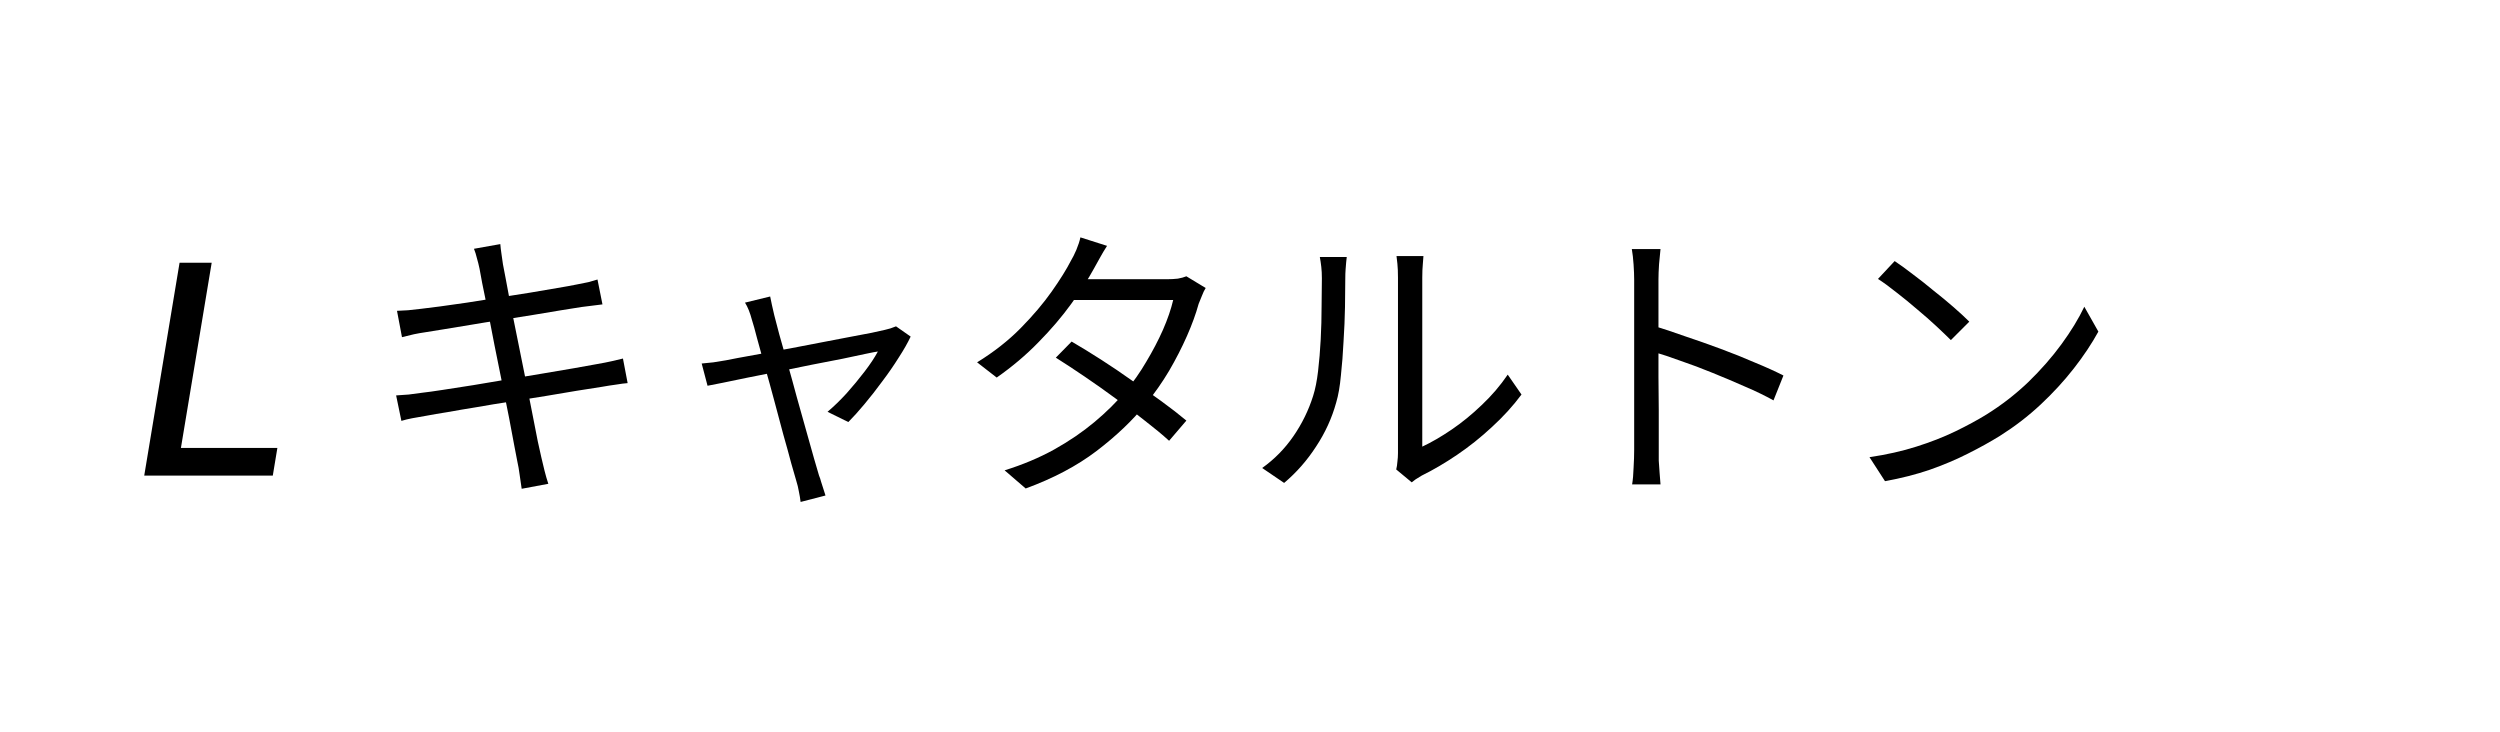
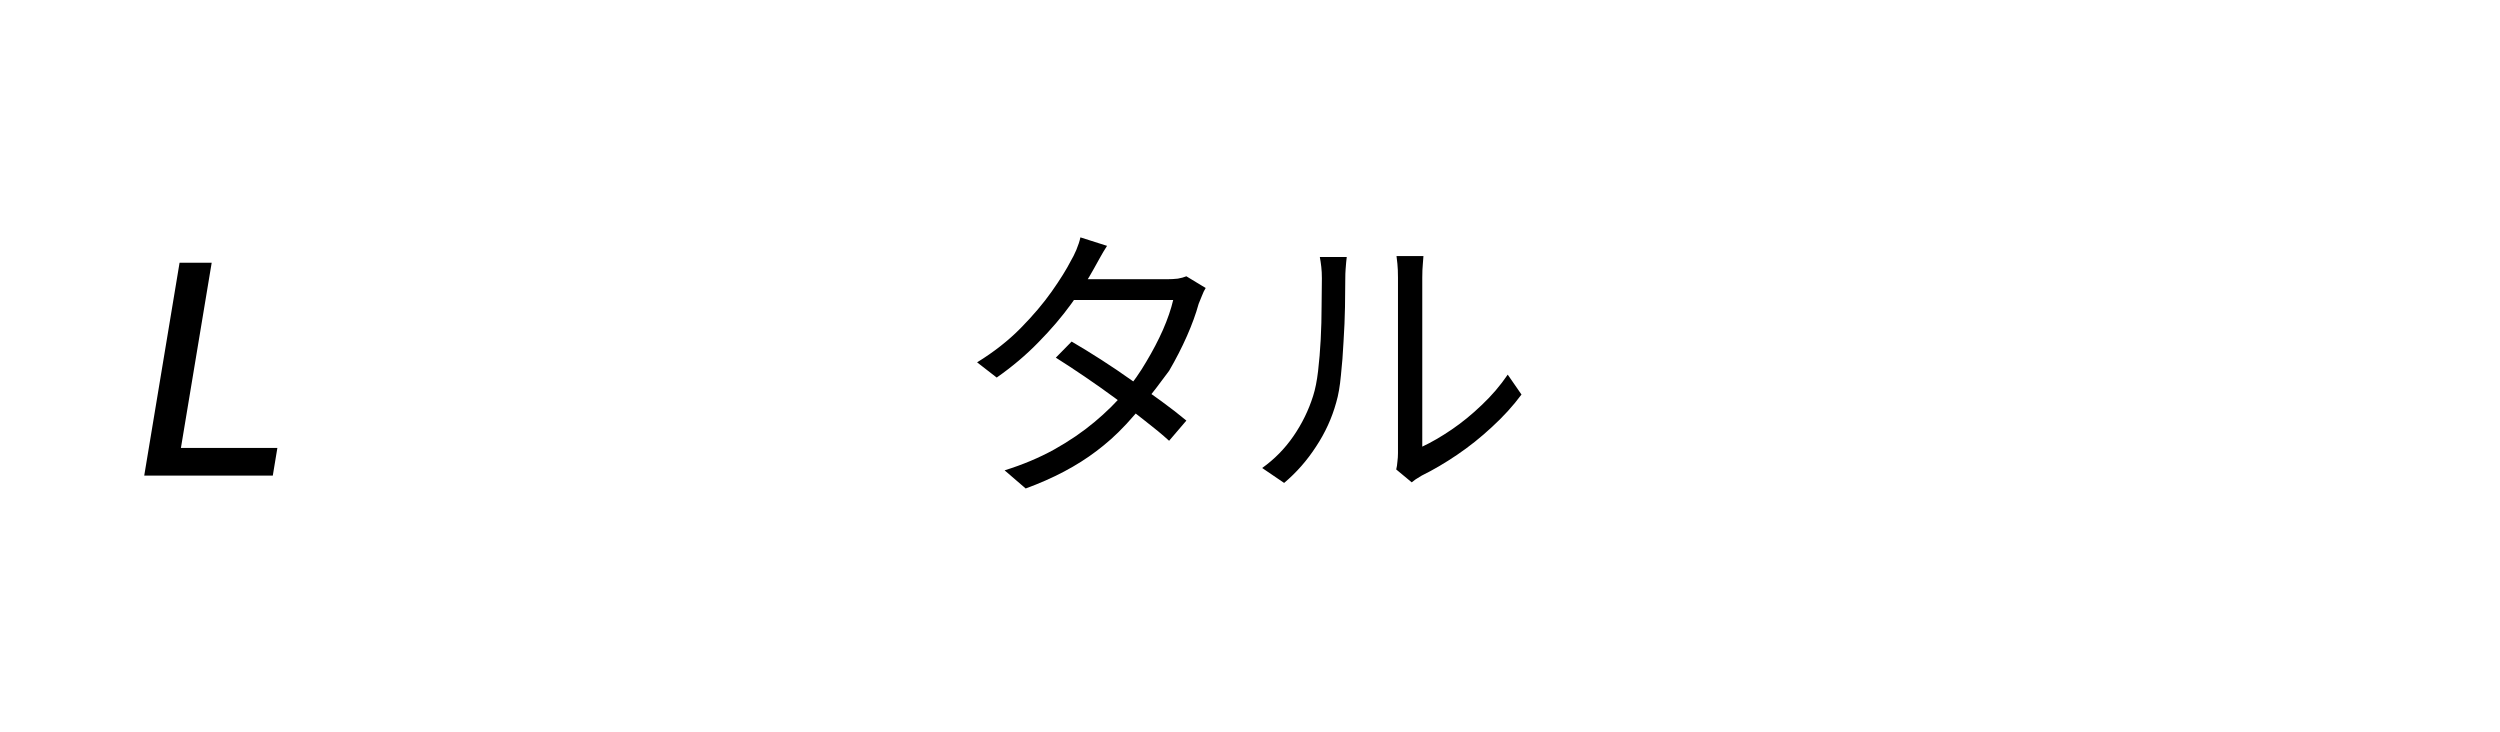
<svg xmlns="http://www.w3.org/2000/svg" width="205" height="60" viewBox="0 0 205 60" fill="none">
-   <rect width="818" height="2700" transform="translate(-566 -98)" fill="white" />
  <path d="M11.827 39L14.724 21.546H17.358L14.835 36.733H22.744L22.369 39H11.827Z" fill="black" />
-   <path d="M39.322 22.032C39.258 21.728 39.186 21.44 39.106 21.168C39.042 20.896 38.962 20.64 38.866 20.4L41.026 20.016C41.042 20.24 41.074 20.512 41.122 20.832C41.17 21.136 41.21 21.416 41.242 21.672C41.274 21.832 41.346 22.208 41.458 22.8C41.57 23.376 41.706 24.104 41.866 24.984C42.042 25.864 42.234 26.816 42.442 27.84C42.65 28.864 42.858 29.896 43.066 30.936C43.274 31.976 43.466 32.952 43.642 33.864C43.818 34.776 43.97 35.552 44.098 36.192C44.242 36.832 44.338 37.264 44.386 37.488C44.466 37.84 44.554 38.208 44.65 38.592C44.746 38.976 44.85 39.336 44.962 39.672L42.778 40.08C42.714 39.68 42.658 39.296 42.61 38.928C42.562 38.544 42.498 38.176 42.418 37.824C42.386 37.616 42.306 37.2 42.178 36.576C42.066 35.936 41.922 35.168 41.746 34.272C41.57 33.376 41.378 32.416 41.17 31.392C40.962 30.352 40.754 29.32 40.546 28.296C40.354 27.272 40.17 26.32 39.994 25.44C39.818 24.56 39.666 23.816 39.538 23.208C39.426 22.6 39.354 22.208 39.322 22.032ZM32.554 25.488C32.842 25.472 33.146 25.456 33.466 25.44C33.802 25.408 34.162 25.368 34.546 25.32C34.914 25.272 35.426 25.208 36.082 25.128C36.738 25.032 37.474 24.928 38.29 24.816C39.122 24.688 39.978 24.552 40.858 24.408C41.754 24.264 42.618 24.128 43.45 24C44.282 23.856 45.034 23.728 45.706 23.616C46.378 23.504 46.906 23.408 47.29 23.328C47.642 23.264 47.962 23.2 48.25 23.136C48.554 23.056 48.802 22.984 48.994 22.92L49.402 24.96C49.226 24.976 48.97 25.008 48.634 25.056C48.314 25.088 47.994 25.128 47.674 25.176C47.258 25.24 46.706 25.328 46.018 25.44C45.33 25.552 44.562 25.68 43.714 25.824C42.882 25.952 42.026 26.088 41.146 26.232C40.266 26.36 39.41 26.496 38.578 26.64C37.762 26.768 37.034 26.888 36.394 27C35.754 27.096 35.258 27.176 34.906 27.24C34.57 27.288 34.25 27.344 33.946 27.408C33.658 27.472 33.33 27.552 32.962 27.648L32.554 25.488ZM32.482 32.424C32.77 32.408 33.114 32.384 33.514 32.352C33.914 32.304 34.274 32.256 34.594 32.208C35.026 32.16 35.602 32.08 36.322 31.968C37.058 31.856 37.882 31.728 38.794 31.584C39.722 31.424 40.674 31.264 41.65 31.104C42.642 30.944 43.602 30.784 44.53 30.624C45.458 30.464 46.306 30.32 47.074 30.192C47.858 30.048 48.482 29.936 48.946 29.856C49.41 29.776 49.818 29.696 50.17 29.616C50.522 29.536 50.826 29.464 51.082 29.4L51.466 31.416C51.226 31.432 50.914 31.472 50.53 31.536C50.162 31.584 49.754 31.648 49.306 31.728C48.778 31.808 48.114 31.912 47.314 32.04C46.53 32.168 45.674 32.312 44.746 32.472C43.818 32.616 42.866 32.768 41.89 32.928C40.93 33.072 40.002 33.224 39.106 33.384C38.21 33.528 37.41 33.664 36.706 33.792C36.002 33.904 35.442 34 35.026 34.08C34.562 34.16 34.154 34.232 33.802 34.296C33.466 34.36 33.17 34.432 32.914 34.512L32.482 32.424Z" fill="black" />
-   <path d="M63.154 24.312C63.202 24.52 63.25 24.752 63.298 25.008C63.362 25.264 63.426 25.544 63.49 25.848C63.586 26.184 63.722 26.704 63.898 27.408C64.09 28.096 64.314 28.888 64.57 29.784C64.826 30.68 65.082 31.608 65.338 32.568C65.61 33.512 65.866 34.424 66.106 35.304C66.362 36.184 66.578 36.952 66.754 37.608C66.946 38.248 67.082 38.712 67.162 39C67.226 39.144 67.282 39.312 67.33 39.504C67.394 39.712 67.458 39.912 67.522 40.104C67.586 40.312 67.642 40.488 67.69 40.632L65.65 41.16C65.618 40.888 65.57 40.6 65.506 40.296C65.458 40.008 65.386 39.712 65.29 39.408C65.21 39.136 65.074 38.664 64.882 37.992C64.706 37.32 64.49 36.536 64.234 35.64C63.994 34.744 63.746 33.816 63.49 32.856C63.234 31.896 62.978 30.968 62.722 30.072C62.482 29.176 62.266 28.392 62.074 27.72C61.898 27.032 61.762 26.544 61.666 26.256C61.586 25.952 61.498 25.68 61.402 25.44C61.306 25.2 61.202 24.992 61.09 24.816L63.154 24.312ZM74.674 27.6C74.434 28.112 74.106 28.688 73.69 29.328C73.29 29.968 72.842 30.616 72.346 31.272C71.866 31.928 71.378 32.552 70.882 33.144C70.402 33.72 69.962 34.208 69.562 34.608L67.858 33.768C68.37 33.336 68.89 32.832 69.418 32.256C69.946 31.664 70.442 31.064 70.906 30.456C71.37 29.848 71.73 29.304 71.986 28.824C71.842 28.84 71.506 28.904 70.978 29.016C70.466 29.128 69.826 29.264 69.058 29.424C68.306 29.568 67.482 29.728 66.586 29.904C65.69 30.08 64.786 30.264 63.874 30.456C62.978 30.632 62.13 30.8 61.33 30.96C60.53 31.12 59.834 31.264 59.242 31.392C58.666 31.504 58.258 31.584 58.018 31.632L57.538 29.808C57.874 29.776 58.194 29.744 58.498 29.712C58.818 29.664 59.162 29.608 59.53 29.544C59.69 29.512 60.018 29.448 60.514 29.352C61.026 29.256 61.642 29.144 62.362 29.016C63.098 28.872 63.882 28.728 64.714 28.584C65.546 28.424 66.378 28.264 67.21 28.104C68.058 27.944 68.85 27.792 69.586 27.648C70.322 27.504 70.954 27.384 71.482 27.288C72.01 27.176 72.37 27.096 72.562 27.048C72.706 27.016 72.858 26.976 73.018 26.928C73.194 26.864 73.346 26.808 73.474 26.76L74.674 27.6Z" fill="black" />
-   <path d="M87.874 28.008C88.642 28.456 89.45 28.952 90.298 29.496C91.146 30.04 91.986 30.608 92.818 31.2C93.666 31.776 94.474 32.344 95.242 32.904C96.01 33.464 96.69 33.992 97.282 34.488L95.866 36.144C95.322 35.648 94.666 35.104 93.898 34.512C93.146 33.904 92.346 33.296 91.498 32.688C90.65 32.064 89.802 31.464 88.954 30.888C88.106 30.312 87.314 29.792 86.578 29.328L87.874 28.008ZM98.866 23.616C98.754 23.792 98.65 24.008 98.554 24.264C98.458 24.504 98.37 24.72 98.29 24.912C98.066 25.728 97.746 26.608 97.33 27.552C96.914 28.496 96.426 29.448 95.866 30.408C95.306 31.352 94.666 32.264 93.946 33.144C92.874 34.472 91.53 35.752 89.914 36.984C88.314 38.2 86.378 39.224 84.106 40.056L82.378 38.568C83.866 38.104 85.218 37.536 86.434 36.864C87.666 36.176 88.77 35.424 89.746 34.608C90.722 33.792 91.57 32.952 92.29 32.088C92.914 31.352 93.482 30.544 93.994 29.664C94.522 28.784 94.978 27.912 95.362 27.048C95.746 26.168 96.026 25.352 96.202 24.6H87.298L88.066 22.896H95.698C96.018 22.896 96.314 22.88 96.586 22.848C96.858 22.8 97.09 22.736 97.282 22.656L98.866 23.616ZM90.778 20.16C90.57 20.48 90.37 20.816 90.178 21.168C89.986 21.52 89.826 21.808 89.698 22.032C89.218 22.912 88.594 23.88 87.826 24.936C87.074 25.976 86.186 27.016 85.162 28.056C84.154 29.096 83.01 30.064 81.73 30.96L80.122 29.712C81.498 28.864 82.69 27.928 83.698 26.904C84.706 25.88 85.554 24.88 86.242 23.904C86.93 22.928 87.458 22.08 87.826 21.36C87.954 21.152 88.098 20.864 88.258 20.496C88.418 20.112 88.53 19.768 88.594 19.464L90.778 20.16Z" fill="black" />
+   <path d="M87.874 28.008C88.642 28.456 89.45 28.952 90.298 29.496C91.146 30.04 91.986 30.608 92.818 31.2C93.666 31.776 94.474 32.344 95.242 32.904C96.01 33.464 96.69 33.992 97.282 34.488L95.866 36.144C95.322 35.648 94.666 35.104 93.898 34.512C93.146 33.904 92.346 33.296 91.498 32.688C90.65 32.064 89.802 31.464 88.954 30.888C88.106 30.312 87.314 29.792 86.578 29.328L87.874 28.008ZM98.866 23.616C98.754 23.792 98.65 24.008 98.554 24.264C98.458 24.504 98.37 24.72 98.29 24.912C98.066 25.728 97.746 26.608 97.33 27.552C96.914 28.496 96.426 29.448 95.866 30.408C92.874 34.472 91.53 35.752 89.914 36.984C88.314 38.2 86.378 39.224 84.106 40.056L82.378 38.568C83.866 38.104 85.218 37.536 86.434 36.864C87.666 36.176 88.77 35.424 89.746 34.608C90.722 33.792 91.57 32.952 92.29 32.088C92.914 31.352 93.482 30.544 93.994 29.664C94.522 28.784 94.978 27.912 95.362 27.048C95.746 26.168 96.026 25.352 96.202 24.6H87.298L88.066 22.896H95.698C96.018 22.896 96.314 22.88 96.586 22.848C96.858 22.8 97.09 22.736 97.282 22.656L98.866 23.616ZM90.778 20.16C90.57 20.48 90.37 20.816 90.178 21.168C89.986 21.52 89.826 21.808 89.698 22.032C89.218 22.912 88.594 23.88 87.826 24.936C87.074 25.976 86.186 27.016 85.162 28.056C84.154 29.096 83.01 30.064 81.73 30.96L80.122 29.712C81.498 28.864 82.69 27.928 83.698 26.904C84.706 25.88 85.554 24.88 86.242 23.904C86.93 22.928 87.458 22.08 87.826 21.36C87.954 21.152 88.098 20.864 88.258 20.496C88.418 20.112 88.53 19.768 88.594 19.464L90.778 20.16Z" fill="black" />
  <path d="M114.49 38.496C114.538 38.304 114.57 38.096 114.586 37.872C114.618 37.632 114.634 37.392 114.634 37.152C114.634 36.992 114.634 36.64 114.634 36.096C114.634 35.552 114.634 34.888 114.634 34.104C114.634 33.304 114.634 32.44 114.634 31.512C114.634 30.584 114.634 29.656 114.634 28.728C114.634 27.784 114.634 26.904 114.634 26.088C114.634 25.272 114.634 24.568 114.634 23.976C114.634 23.384 114.634 22.984 114.634 22.776C114.634 22.312 114.618 21.928 114.586 21.624C114.554 21.304 114.53 21.096 114.514 21H116.722C116.722 21.096 116.706 21.304 116.674 21.624C116.642 21.944 116.626 22.328 116.626 22.776C116.626 23 116.626 23.4 116.626 23.976C116.626 24.536 116.626 25.224 116.626 26.04C116.626 26.84 116.626 27.704 116.626 28.632C116.626 29.544 116.626 30.448 116.626 31.344C116.626 32.24 116.626 33.072 116.626 33.84C116.626 34.592 116.626 35.216 116.626 35.712C116.626 36.208 116.626 36.512 116.626 36.624C117.378 36.272 118.178 35.808 119.026 35.232C119.874 34.656 120.698 33.984 121.498 33.216C122.314 32.448 123.026 31.616 123.634 30.72L124.762 32.352C124.074 33.28 123.266 34.168 122.338 35.016C121.426 35.864 120.474 36.624 119.482 37.296C118.49 37.968 117.522 38.536 116.578 39C116.386 39.112 116.218 39.216 116.074 39.312C115.946 39.408 115.842 39.488 115.762 39.552L114.49 38.496ZM103.498 38.376C104.506 37.656 105.362 36.784 106.066 35.76C106.77 34.736 107.306 33.64 107.674 32.472C107.85 31.928 107.986 31.248 108.082 30.432C108.178 29.616 108.25 28.752 108.298 27.84C108.346 26.912 108.37 26.016 108.37 25.152C108.386 24.272 108.394 23.496 108.394 22.824C108.394 22.472 108.378 22.16 108.346 21.888C108.314 21.6 108.274 21.328 108.226 21.072H110.434C110.418 21.168 110.402 21.312 110.386 21.504C110.37 21.68 110.354 21.88 110.338 22.104C110.322 22.328 110.314 22.56 110.314 22.8C110.314 23.472 110.306 24.264 110.29 25.176C110.274 26.072 110.234 27.016 110.17 28.008C110.122 28.984 110.05 29.912 109.954 30.792C109.874 31.672 109.746 32.408 109.57 33C109.218 34.28 108.666 35.488 107.914 36.624C107.178 37.76 106.306 38.752 105.298 39.6L103.498 38.376Z" fill="black" />
-   <path d="M134.002 36.888C134.002 36.664 134.002 36.216 134.002 35.544C134.002 34.856 134.002 34.048 134.002 33.12C134.002 32.176 134.002 31.192 134.002 30.168C134.002 29.128 134.002 28.12 134.002 27.144C134.002 26.168 134.002 25.304 134.002 24.552C134.002 23.8 134.002 23.256 134.002 22.92C134.002 22.584 133.986 22.176 133.954 21.696C133.922 21.216 133.874 20.792 133.81 20.424H136.162C136.13 20.776 136.09 21.192 136.042 21.672C136.01 22.152 135.994 22.568 135.994 22.92C135.994 23.544 135.994 24.296 135.994 25.176C135.994 26.04 135.994 26.968 135.994 27.96C135.994 28.936 135.994 29.912 135.994 30.888C136.01 31.848 136.018 32.752 136.018 33.6C136.018 34.432 136.018 35.144 136.018 35.736C136.018 36.312 136.018 36.696 136.018 36.888C136.018 37.144 136.018 37.44 136.018 37.776C136.034 38.112 136.058 38.456 136.09 38.808C136.122 39.144 136.146 39.448 136.162 39.72H133.834C133.898 39.336 133.938 38.88 133.954 38.352C133.986 37.824 134.002 37.336 134.002 36.888ZM135.586 26.712C136.37 26.952 137.234 27.24 138.178 27.576C139.138 27.896 140.114 28.24 141.106 28.608C142.098 28.976 143.034 29.352 143.914 29.736C144.81 30.104 145.586 30.456 146.242 30.792L145.426 32.832C144.738 32.448 143.962 32.072 143.098 31.704C142.234 31.32 141.346 30.944 140.434 30.576C139.538 30.208 138.666 29.88 137.818 29.592C136.986 29.288 136.242 29.04 135.586 28.848V26.712Z" fill="black" />
-   <path d="M155.362 21.408C155.794 21.696 156.29 22.056 156.85 22.488C157.41 22.904 157.978 23.352 158.554 23.832C159.146 24.296 159.698 24.752 160.21 25.2C160.722 25.648 161.146 26.04 161.482 26.376L159.97 27.888C159.666 27.584 159.274 27.208 158.794 26.76C158.314 26.312 157.786 25.848 157.21 25.368C156.634 24.872 156.066 24.408 155.506 23.976C154.946 23.528 154.442 23.16 153.994 22.872L155.362 21.408ZM153.298 37.488C154.706 37.28 155.986 36.992 157.138 36.624C158.306 36.256 159.37 35.84 160.33 35.376C161.29 34.912 162.146 34.448 162.898 33.984C164.13 33.216 165.266 32.336 166.306 31.344C167.346 30.336 168.258 29.296 169.042 28.224C169.826 27.152 170.45 26.128 170.914 25.152L172.066 27.192C171.522 28.184 170.85 29.192 170.05 30.216C169.25 31.24 168.346 32.224 167.338 33.168C166.33 34.112 165.218 34.968 164.002 35.736C163.202 36.232 162.322 36.72 161.362 37.2C160.418 37.68 159.378 38.12 158.242 38.52C157.122 38.904 155.898 39.216 154.57 39.456L153.298 37.488Z" fill="black" />
  <path d="M13.424 126V108.408H23.552V110.28H15.632V115.8H22.304V117.696H15.632V124.104H23.816V126H13.424Z" fill="black" />
  <path d="M30.389 126V119.184L25.109 108.408H27.461L29.741 113.376C30.029 114.032 30.309 114.672 30.581 115.296C30.853 115.92 31.149 116.568 31.469 117.24H31.565C31.885 116.568 32.189 115.92 32.477 115.296C32.765 114.672 33.053 114.032 33.341 113.376L35.597 108.408H37.901L32.597 119.184V126H30.389Z" fill="black" />
</svg>